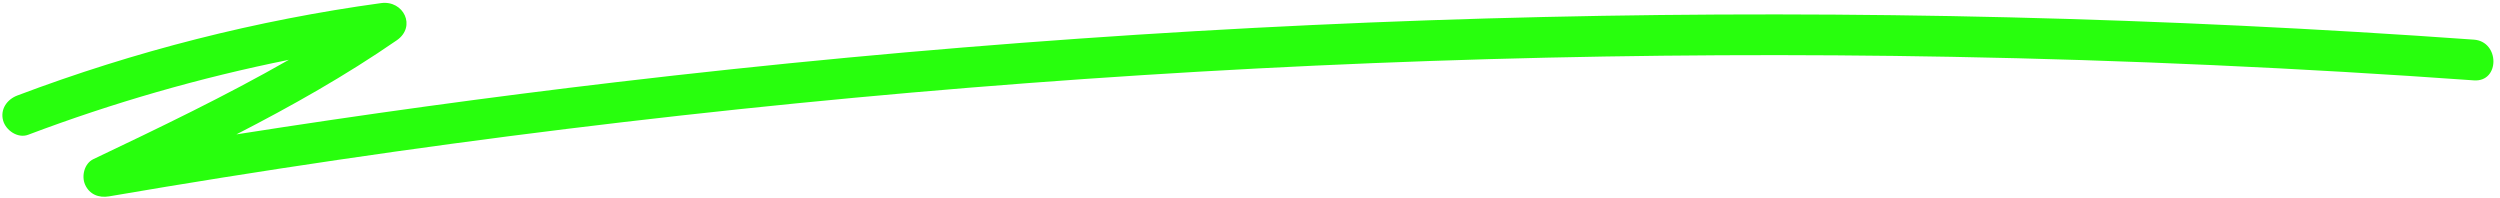
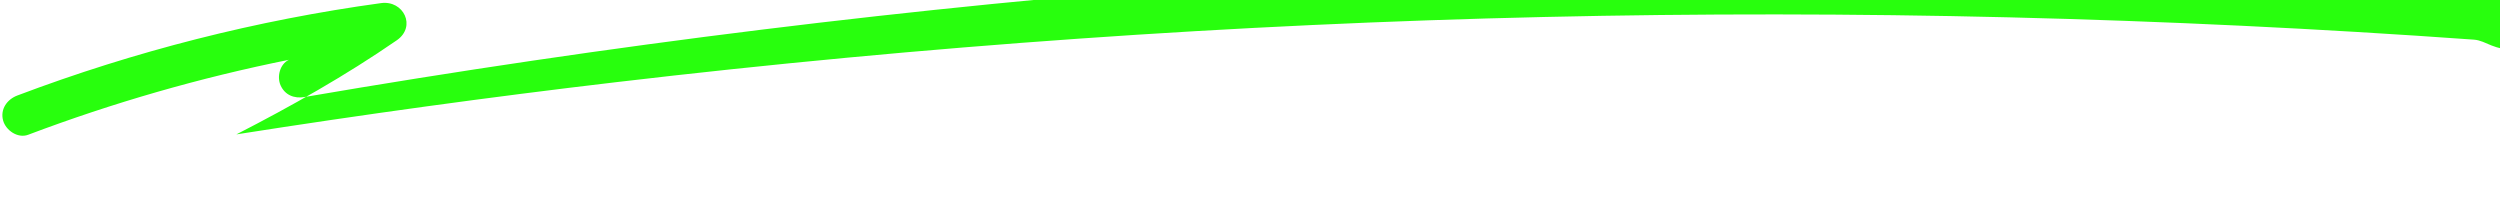
<svg xmlns="http://www.w3.org/2000/svg" fill="#28ff0d" height="141.1" preserveAspectRatio="xMidYMid meet" version="1" viewBox="111.1 928.9 1780.8 141.1" width="1780.8" zoomAndPan="magnify">
  <g id="change1_1">
-     <path d="M1873.28,957.14c-220.37-15.78-441.46-21.2-662.33-16.14c-220.87,5.06-441.5,20.56-660.9,46.43 c-90.42,10.66-180.64,23.07-270.58,37.2c39.31-20.18,77.79-41.87,114.23-67.01c14.18-9.78,4.88-28.71-11.17-26.5 c-88.54,12.15-175.47,34.23-259.08,65.81c-7.32,2.77-12.34,9.79-10.13,17.84c1.93,7.02,10.47,12.91,17.84,10.13 c60.38-22.81,122.49-40.66,185.7-53.39c-45.18,25.83-92.26,48.36-139.24,70.75c-6.44,3.07-8.61,12.01-5.93,18.11 c3.08,7.02,9.77,9.65,17.11,8.4c216.48-37.14,434.67-64.05,653.69-80.61c219.16-16.57,439.1-22.85,658.85-18.79 c124.11,2.29,248.15,7.92,371.96,16.78C1891.9,987.47,1891.82,958.46,1873.28,957.14z" />
+     <path d="M1873.28,957.14c-220.37-15.78-441.46-21.2-662.33-16.14c-220.87,5.06-441.5,20.56-660.9,46.43 c-90.42,10.66-180.64,23.07-270.58,37.2c39.31-20.18,77.79-41.87,114.23-67.01c14.18-9.78,4.88-28.71-11.17-26.5 c-88.54,12.15-175.47,34.23-259.08,65.81c-7.32,2.77-12.34,9.79-10.13,17.84c1.93,7.02,10.47,12.91,17.84,10.13 c60.38-22.81,122.49-40.66,185.7-53.39c-6.44,3.07-8.61,12.01-5.93,18.11 c3.08,7.02,9.77,9.65,17.11,8.4c216.48-37.14,434.67-64.05,653.69-80.61c219.16-16.57,439.1-22.85,658.85-18.79 c124.11,2.29,248.15,7.92,371.96,16.78C1891.9,987.47,1891.82,958.46,1873.28,957.14z" />
  </g>
</svg>